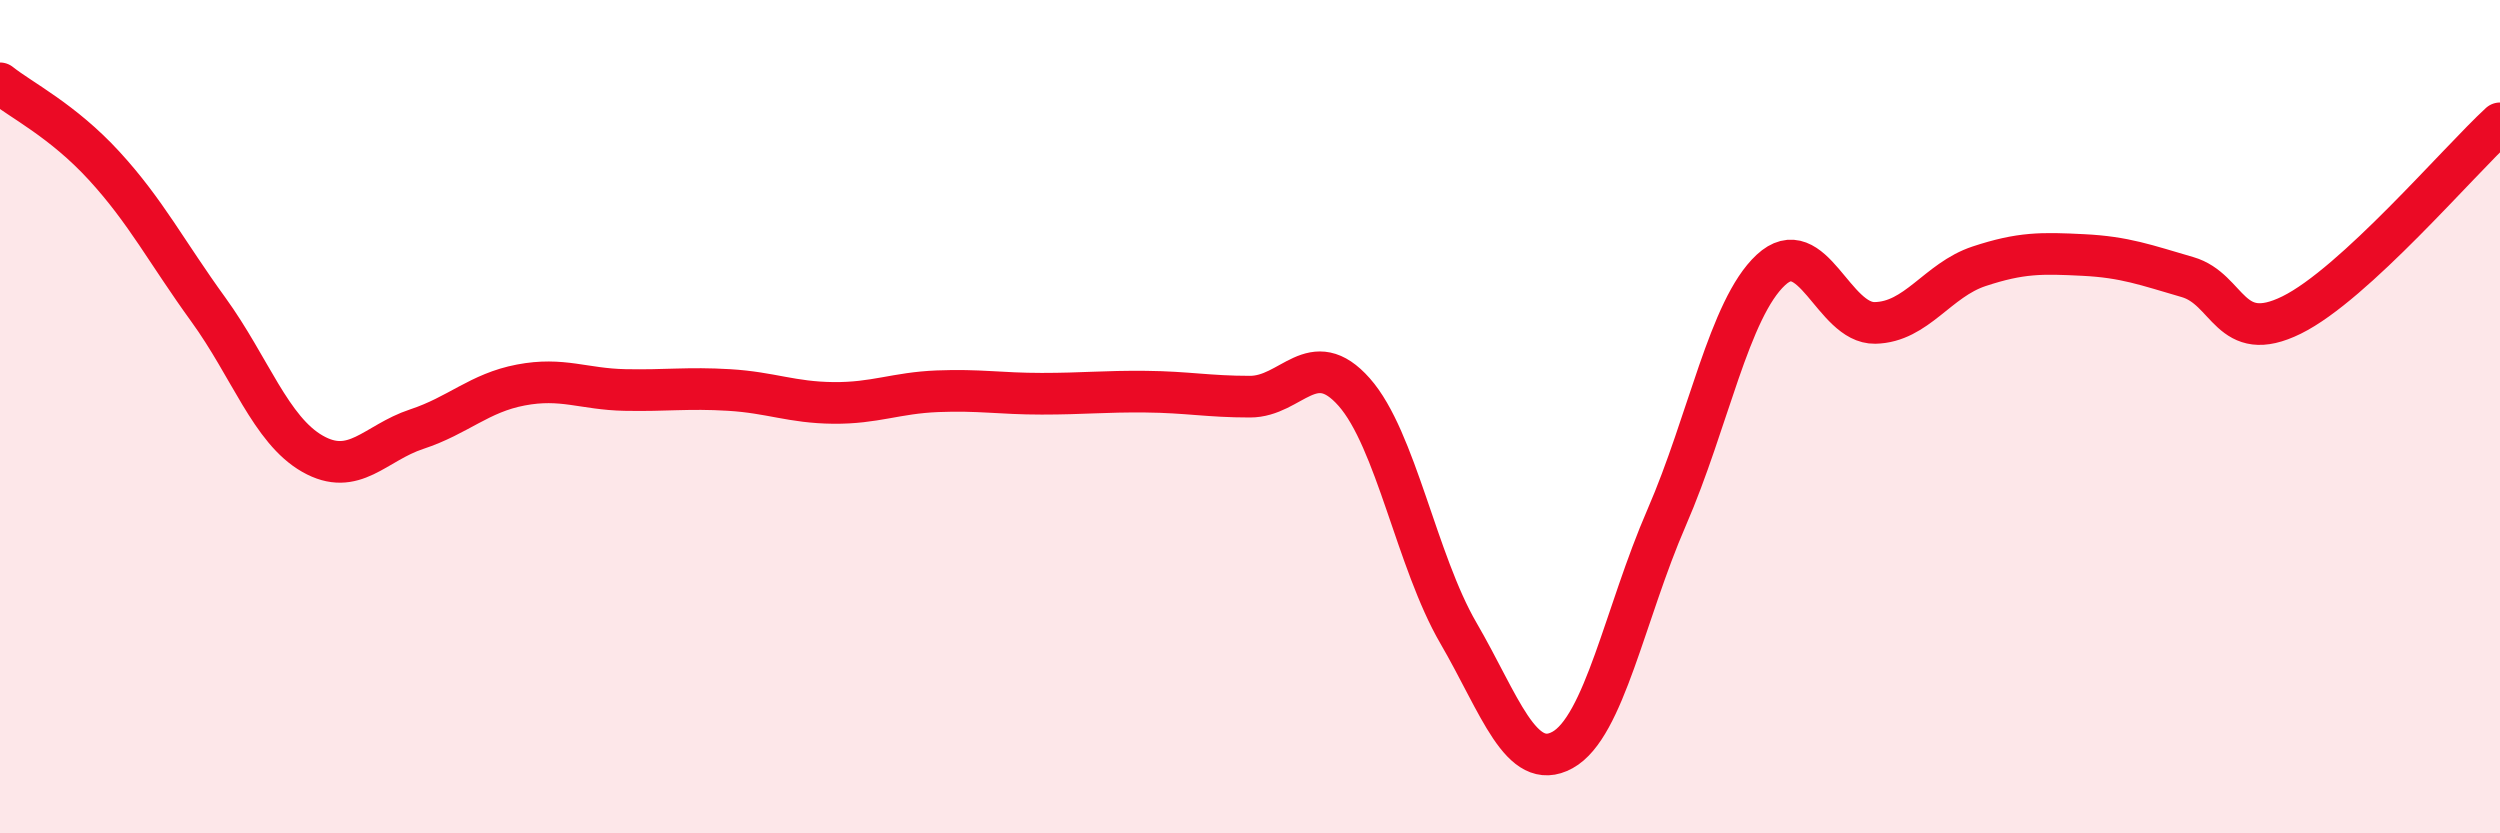
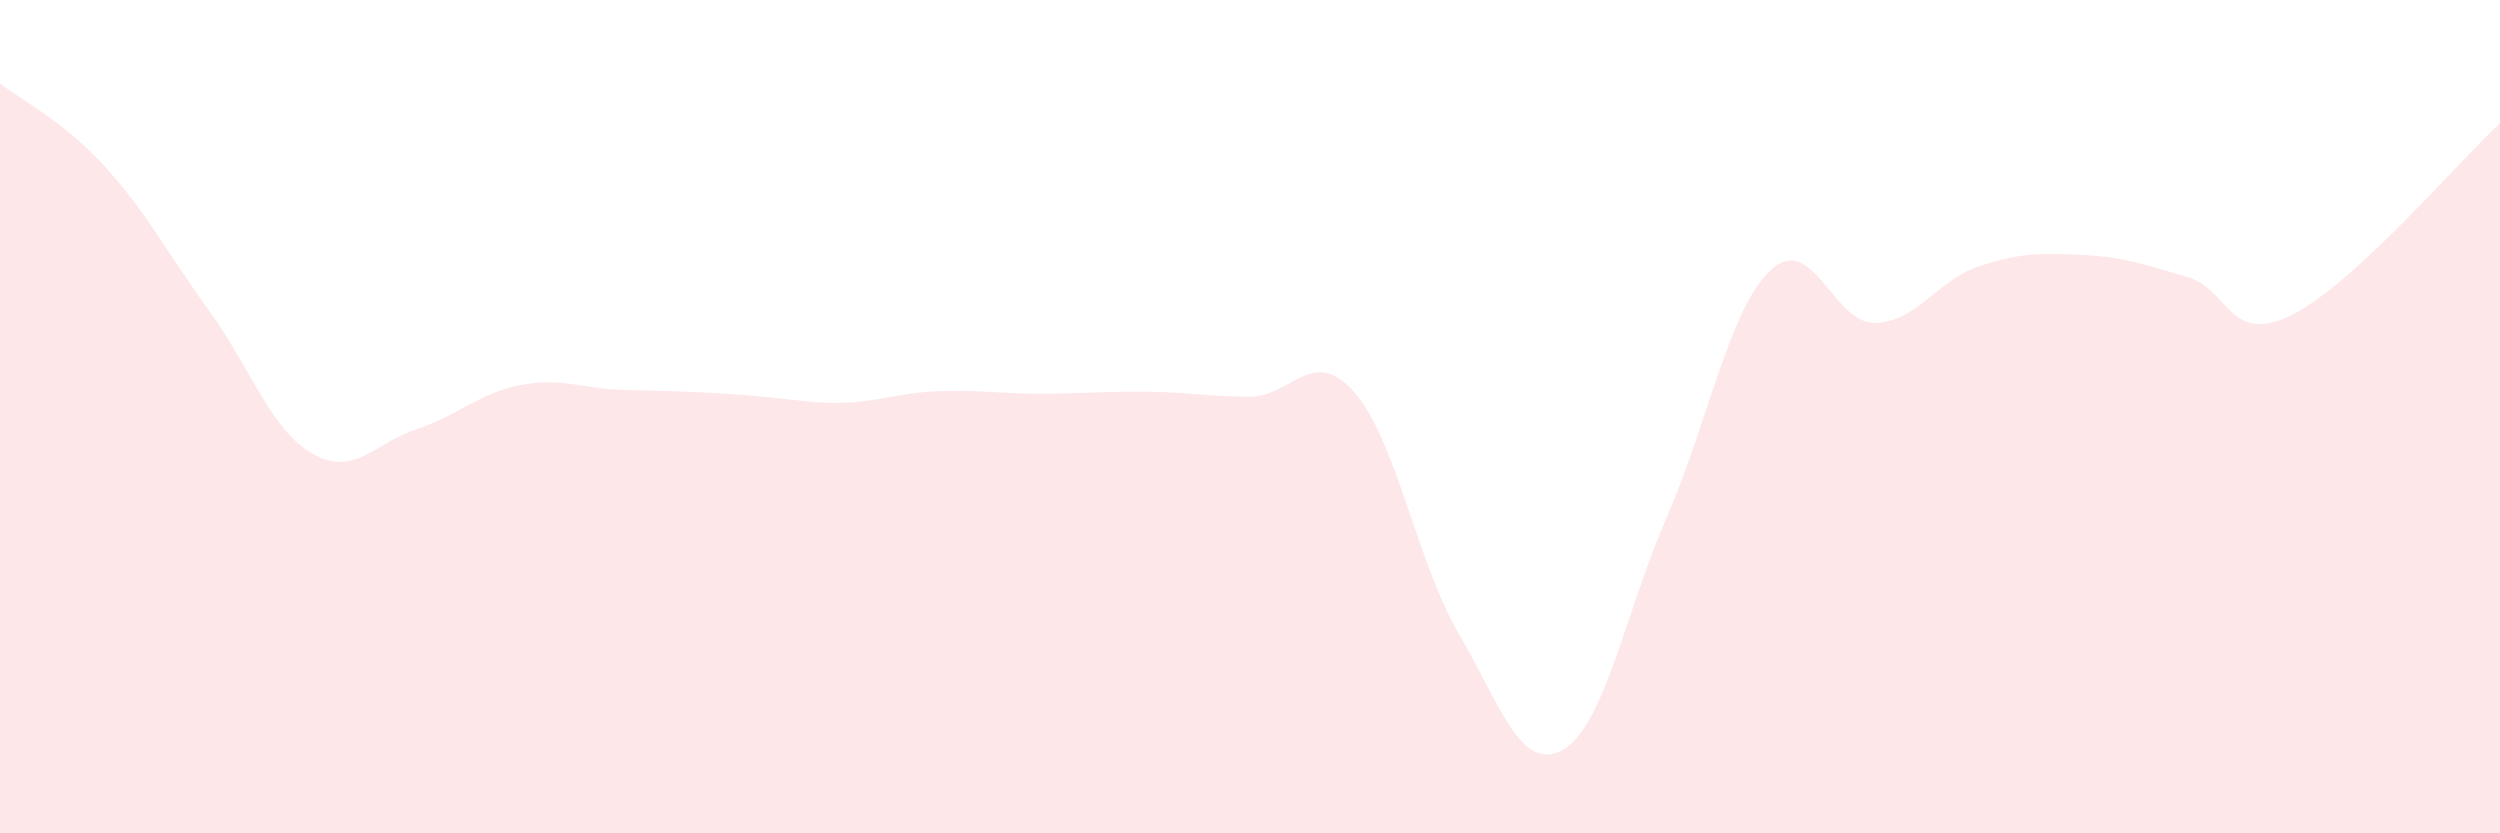
<svg xmlns="http://www.w3.org/2000/svg" width="60" height="20" viewBox="0 0 60 20">
-   <path d="M 0,2 C 0.5,2.4 1.5,2.89 2.5,3.98 C 3.5,5.07 4,6.05 5,7.43 C 6,8.81 6.5,10.32 7.5,10.89 C 8.5,11.46 9,10.63 10,10.3 C 11,9.97 11.5,9.43 12.5,9.24 C 13.5,9.05 14,9.34 15,9.36 C 16,9.38 16.5,9.3 17.5,9.36 C 18.5,9.42 19,9.66 20,9.67 C 21,9.68 21.5,9.43 22.5,9.39 C 23.5,9.35 24,9.45 25,9.45 C 26,9.45 26.5,9.39 27.5,9.4 C 28.5,9.41 29,9.52 30,9.52 C 31,9.52 31.5,8.28 32.5,9.41 C 33.5,10.54 34,13.47 35,15.19 C 36,16.91 36.5,18.55 37.5,18 C 38.5,17.45 39,14.72 40,12.42 C 41,10.12 41.5,7.41 42.5,6.48 C 43.5,5.55 44,7.77 45,7.75 C 46,7.73 46.5,6.72 47.5,6.39 C 48.5,6.06 49,6.07 50,6.12 C 51,6.17 51.5,6.36 52.5,6.65 C 53.5,6.94 53.5,8.3 55,7.56 C 56.5,6.82 59,3.88 60,2.96L60 20L0 20Z" fill="#EB0A25" opacity="0.1" stroke-linecap="round" stroke-linejoin="round" />
-   <path d="M 0,2 C 0.5,2.4 1.5,2.89 2.5,3.98 C 3.5,5.07 4,6.05 5,7.43 C 6,8.81 6.5,10.32 7.5,10.89 C 8.5,11.46 9,10.63 10,10.3 C 11,9.97 11.5,9.43 12.5,9.24 C 13.5,9.05 14,9.34 15,9.36 C 16,9.38 16.5,9.3 17.5,9.36 C 18.5,9.42 19,9.66 20,9.67 C 21,9.68 21.5,9.43 22.5,9.39 C 23.5,9.35 24,9.45 25,9.45 C 26,9.45 26.5,9.39 27.5,9.4 C 28.5,9.41 29,9.52 30,9.52 C 31,9.52 31.5,8.28 32.5,9.41 C 33.5,10.54 34,13.47 35,15.19 C 36,16.91 36.5,18.55 37.5,18 C 38.5,17.45 39,14.72 40,12.42 C 41,10.12 41.5,7.41 42.5,6.48 C 43.5,5.55 44,7.77 45,7.75 C 46,7.73 46.5,6.72 47.5,6.39 C 48.5,6.06 49,6.07 50,6.12 C 51,6.17 51.5,6.36 52.5,6.65 C 53.5,6.94 53.5,8.3 55,7.56 C 56.5,6.82 59,3.88 60,2.96" stroke="#EB0A25" stroke-width="1" fill="none" stroke-linecap="round" stroke-linejoin="round" />
+   <path d="M 0,2 C 0.5,2.4 1.5,2.89 2.5,3.98 C 3.5,5.07 4,6.05 5,7.43 C 6,8.81 6.5,10.32 7.5,10.89 C 8.5,11.46 9,10.63 10,10.3 C 11,9.97 11.5,9.43 12.5,9.24 C 13.5,9.05 14,9.34 15,9.36 C 18.5,9.42 19,9.66 20,9.67 C 21,9.68 21.5,9.43 22.5,9.39 C 23.5,9.35 24,9.45 25,9.45 C 26,9.45 26.5,9.39 27.5,9.4 C 28.5,9.41 29,9.52 30,9.52 C 31,9.52 31.5,8.28 32.5,9.41 C 33.5,10.54 34,13.47 35,15.19 C 36,16.91 36.5,18.55 37.5,18 C 38.5,17.45 39,14.72 40,12.42 C 41,10.12 41.5,7.41 42.5,6.48 C 43.5,5.55 44,7.77 45,7.75 C 46,7.73 46.5,6.72 47.5,6.39 C 48.5,6.06 49,6.07 50,6.12 C 51,6.17 51.5,6.36 52.5,6.65 C 53.5,6.94 53.5,8.3 55,7.56 C 56.5,6.82 59,3.88 60,2.96L60 20L0 20Z" fill="#EB0A25" opacity="0.1" stroke-linecap="round" stroke-linejoin="round" />
</svg>